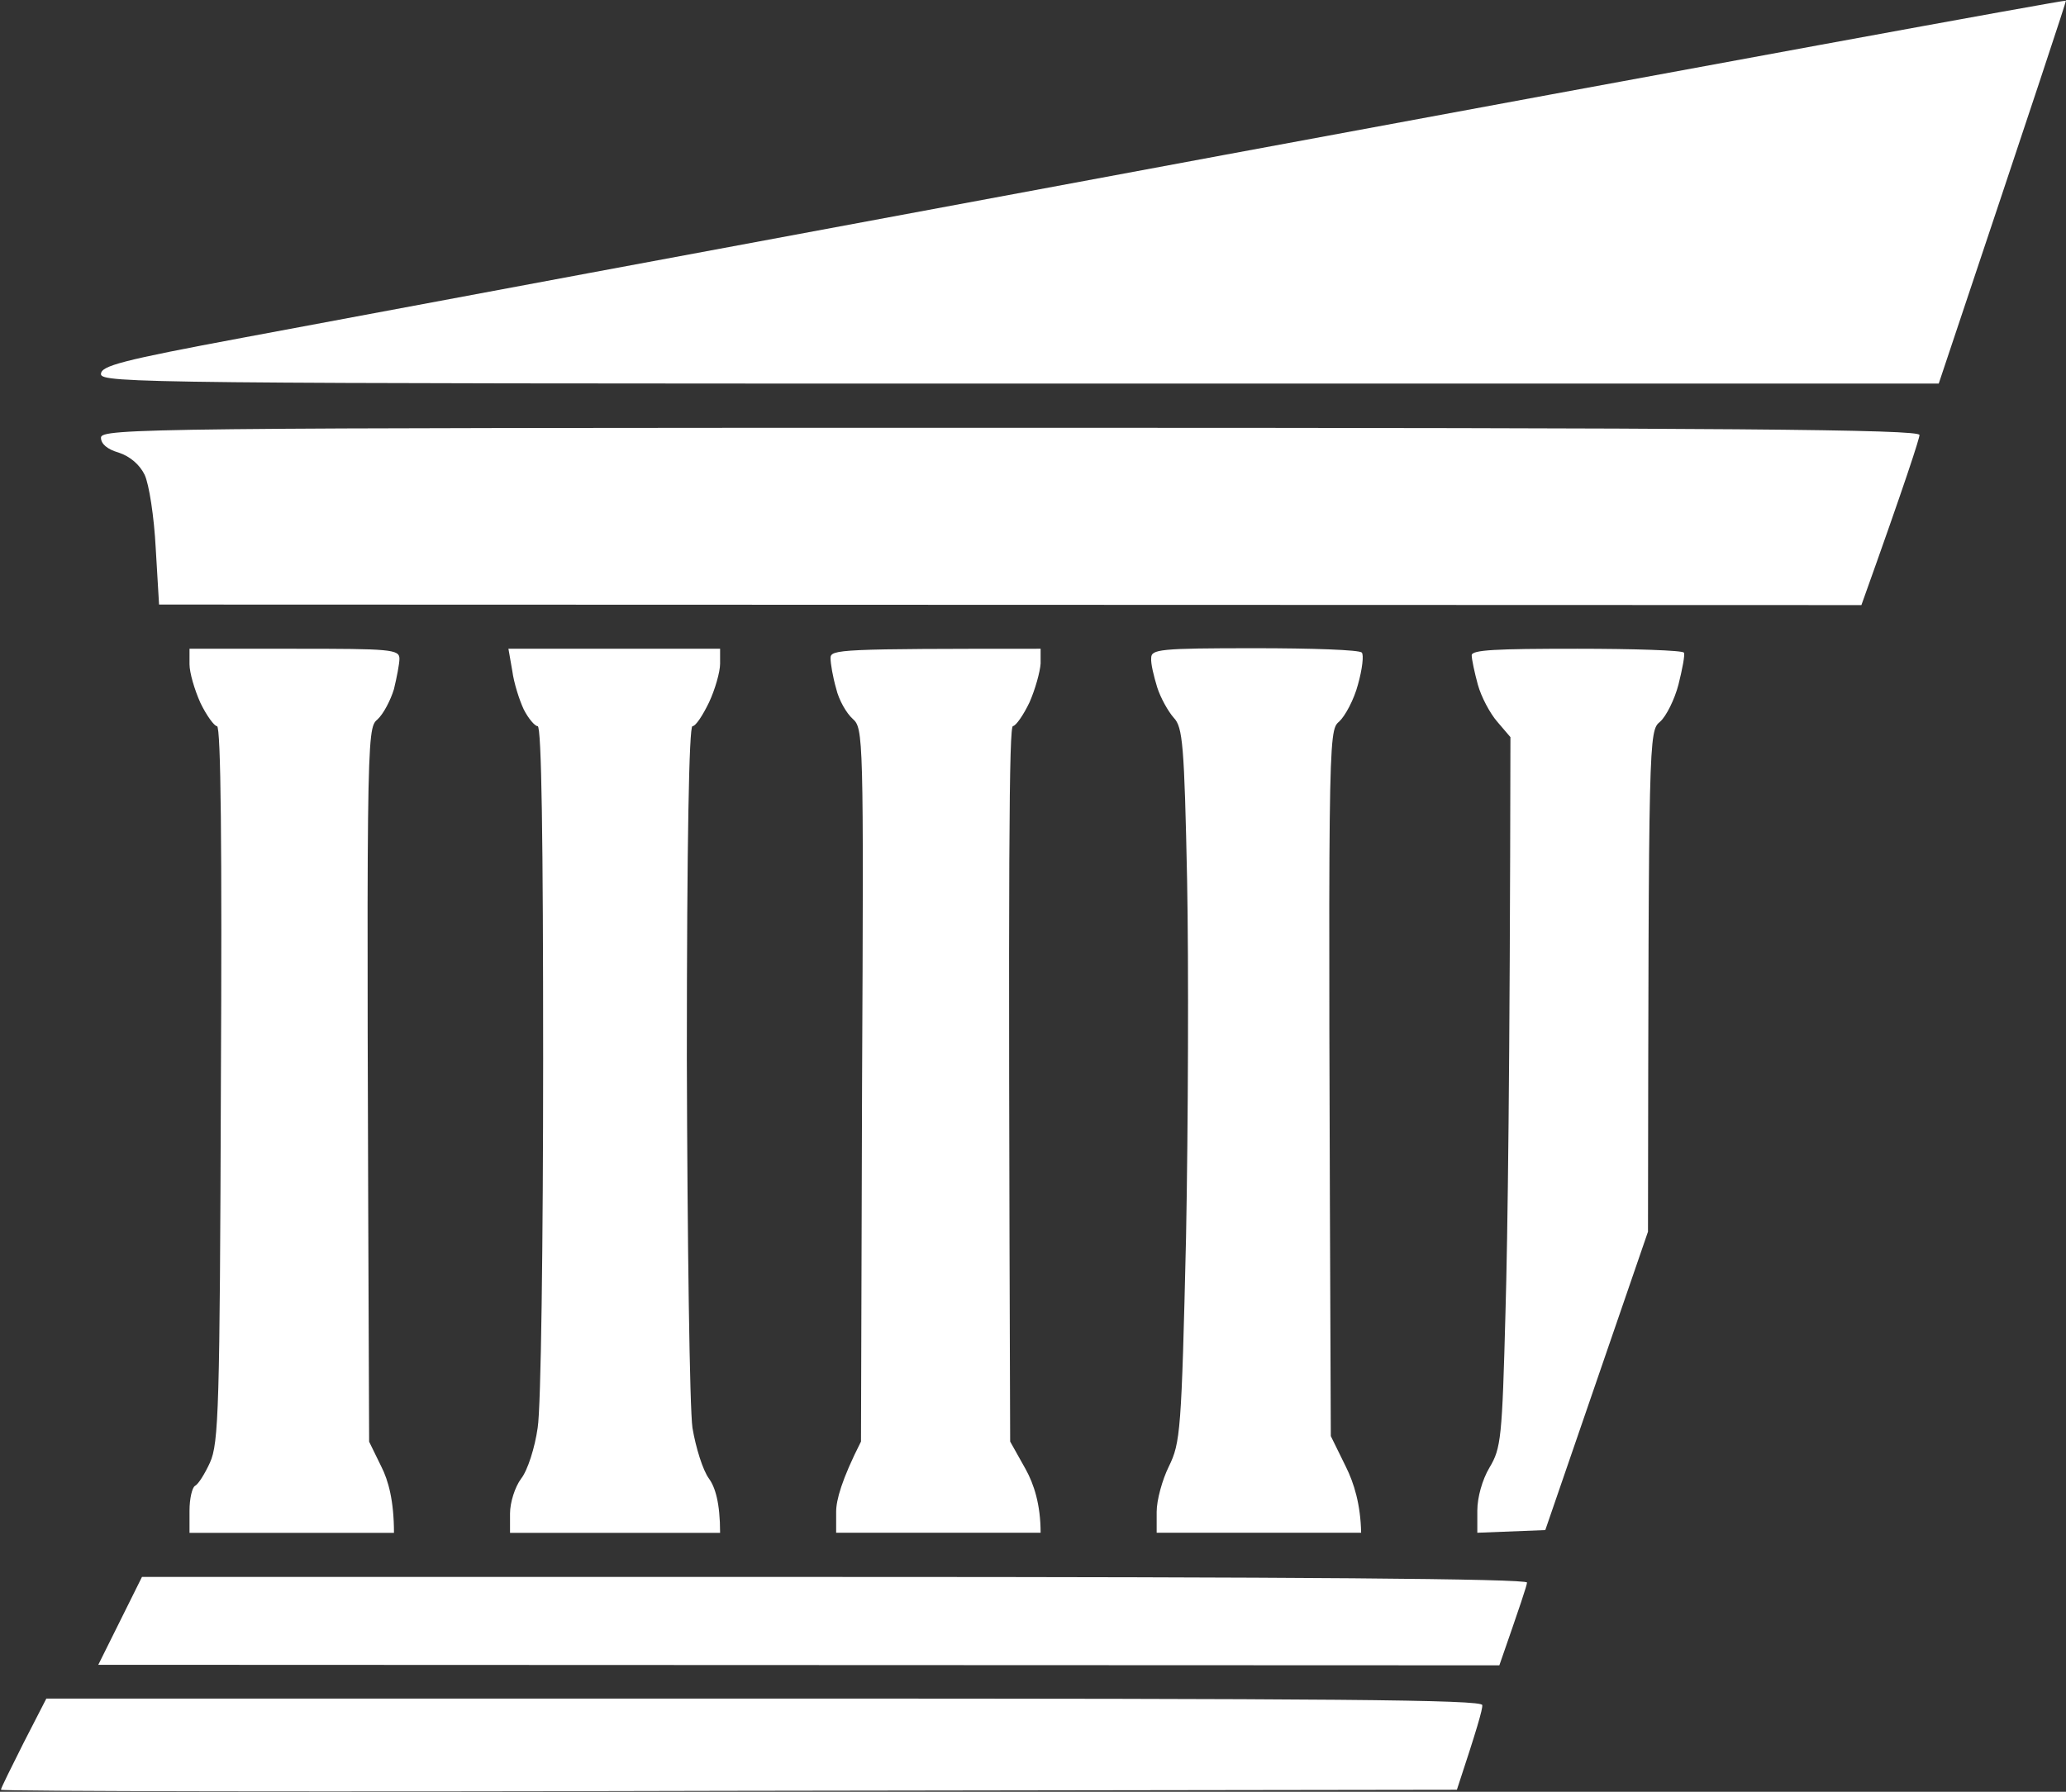
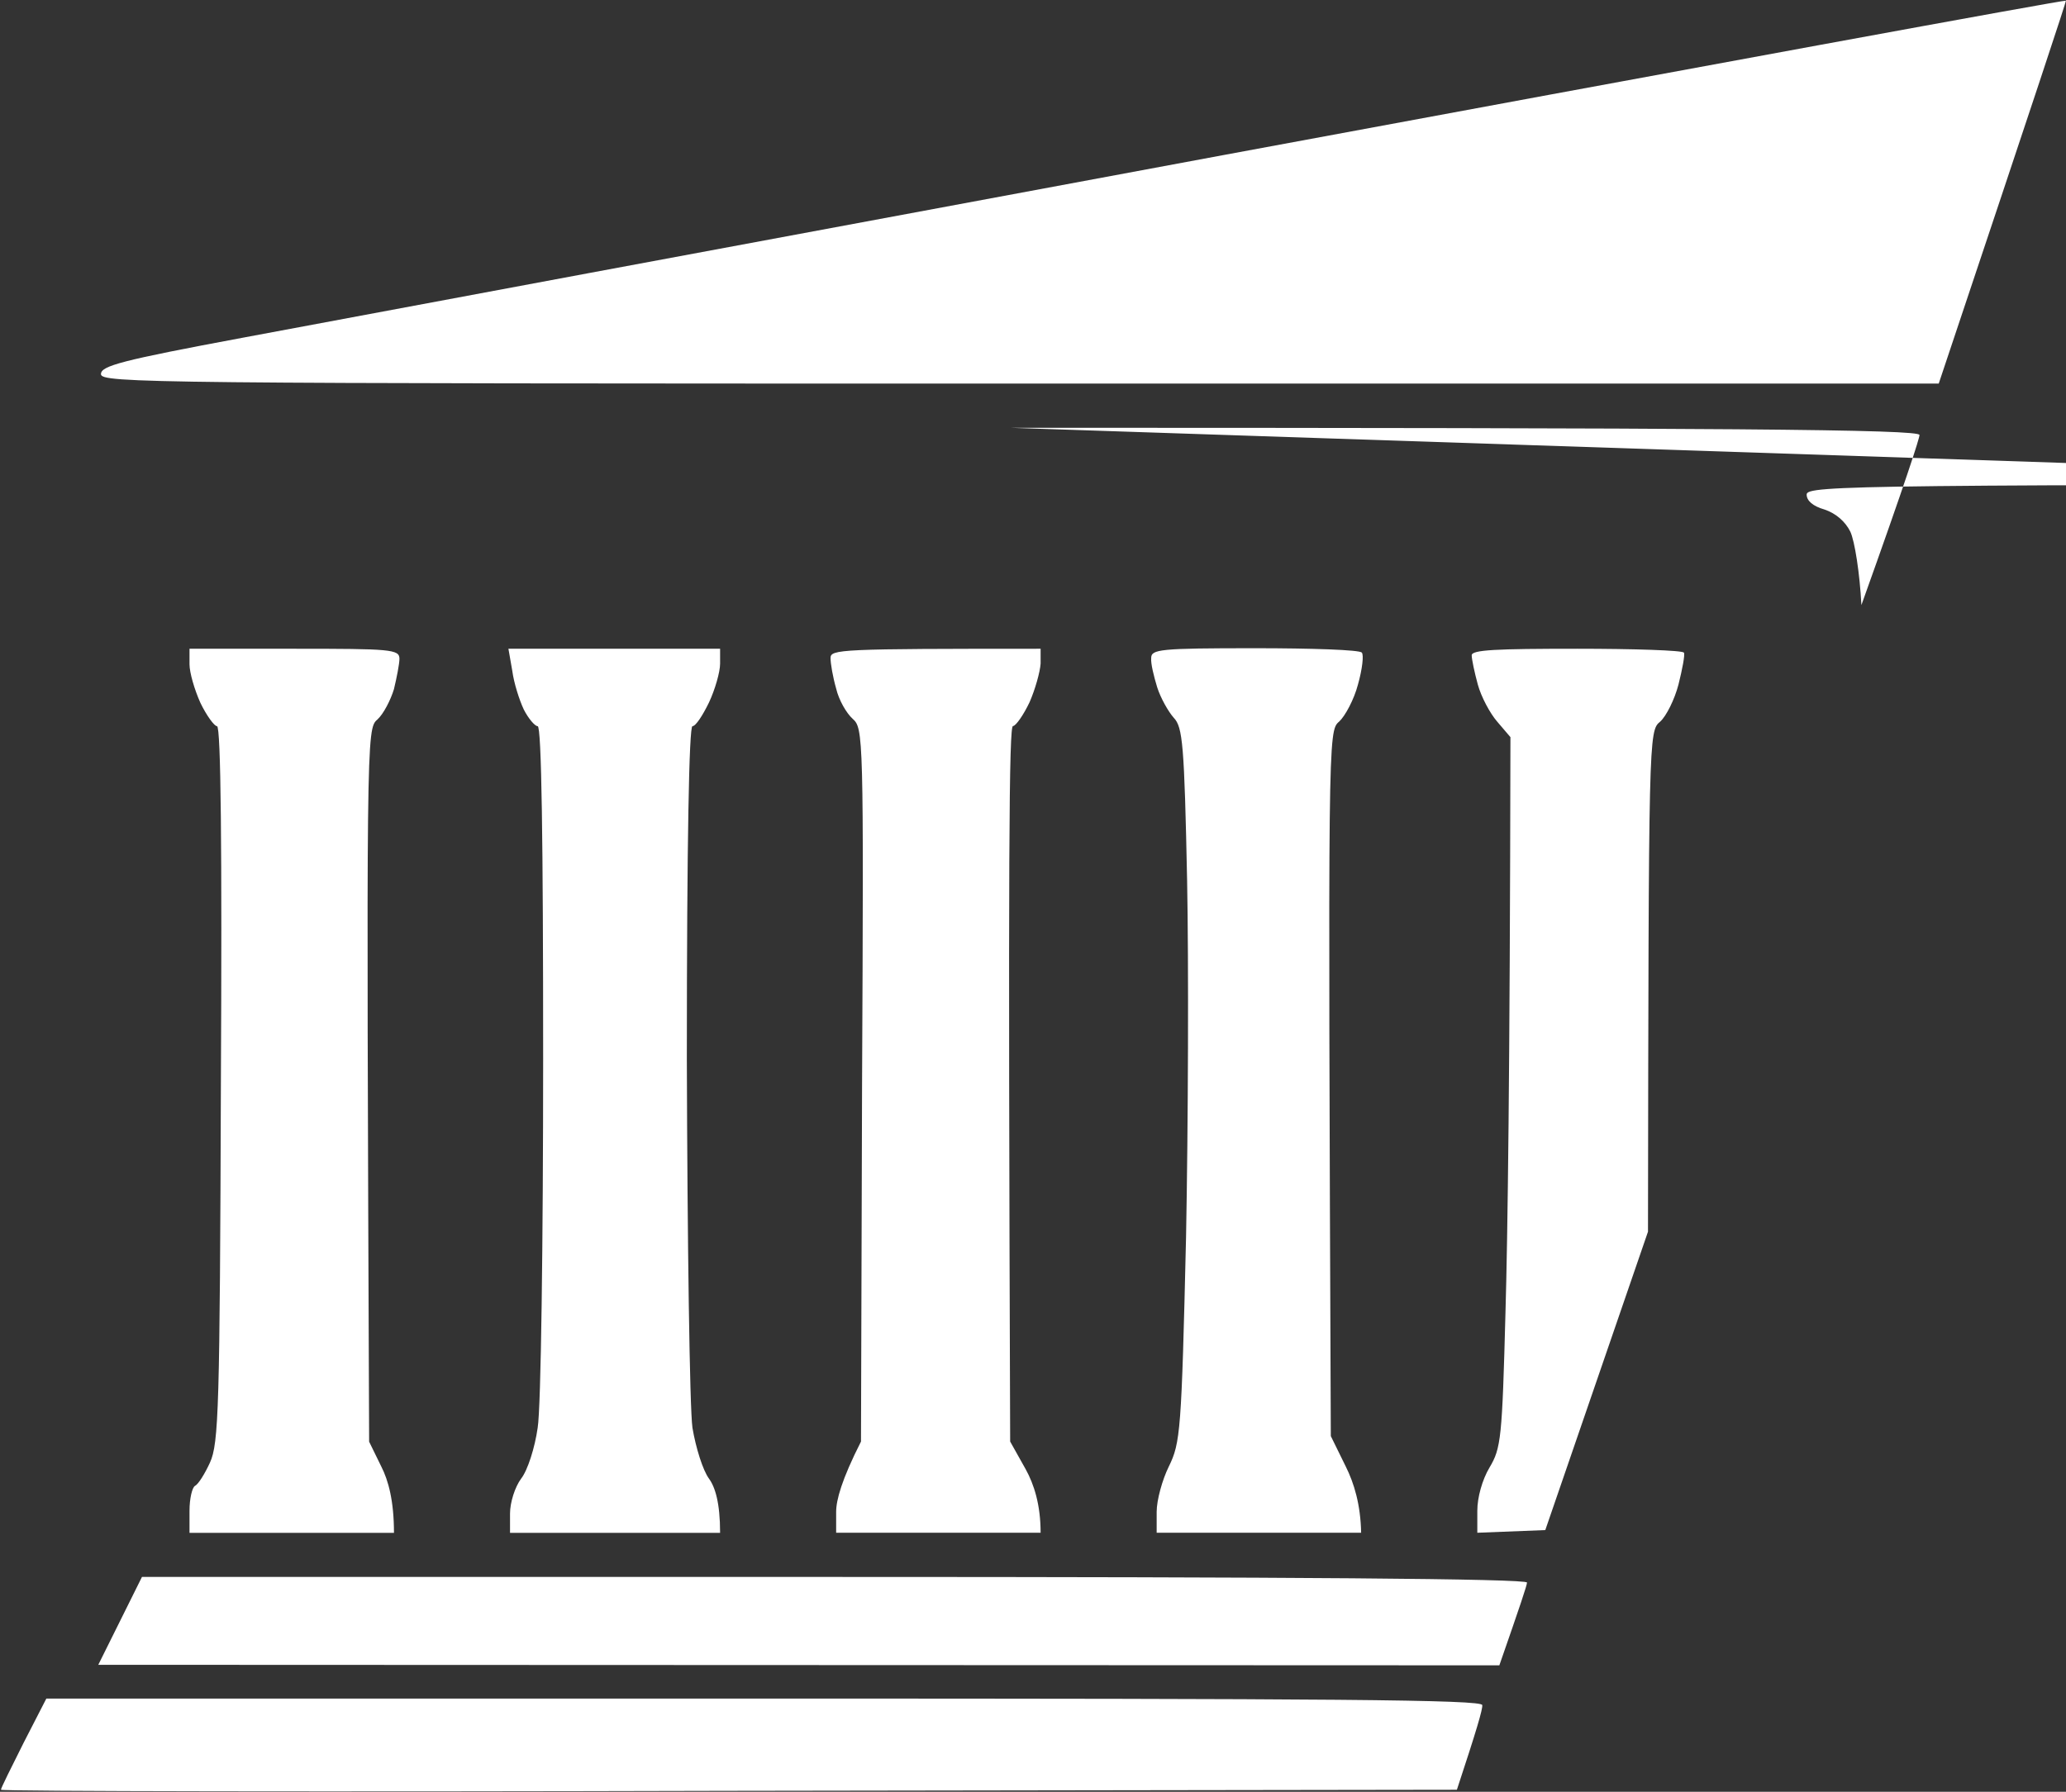
<svg xmlns="http://www.w3.org/2000/svg" version="1.2" viewBox="0 0 1547 1342" width="1547" height="1342">
  <rect x="0" y="0" width="1547" height="1342" fill="#333333" stroke="none" />
  <title>ARG</title>
  <style>
		.s0 { fill: #ffffff } 
	</style>
-   <path id="path1" fill-rule="evenodd" class="s0" d="m1546.9 0.5c0.4 0.4-21.1 65.4-95.2 286.8h-688.2c-652.3 0-687.9-0.4-687.9-7.1 0-6.2 15.3-10.3 106.4-27.3 58.8-11.1 389.9-72.8 735.4-137 345.6-64.1 629.1-116.2 629.5-115.4zm-790.5 319.9c541.8 0 680.9 1.2 680.9 5.4 0 2.4-9.6 32.7-43.5 127.4l-1274.7-0.4-2.5-42.2c-1.2-23.6-5-48-8.3-55-3.7-7.5-10.7-13.7-19.4-16.6-8.7-2.5-13.3-6.6-13.3-11.2 0-7 35.2-7.4 680.8-7.4zm-614.5 165.5h78.6c72 0 78.6 0.4 78.6 7.5 0 3.7-2 14-4.1 22.7-2.5 8.3-7.9 18.7-12.4 22.8-8.3 7-8.3 11.2-6.2 540.9l9.1 18.6c5.3 10.4 9.5 25.7 9.5 49.7h-153.1v-16.6c0-9.1 2-17.4 4.1-18.6 2.5-1.2 7.4-9.1 11.2-17.4 6.6-14.5 7.4-40.5 8.2-283.5 0.9-176.7 0-268.1-2.9-268.1-2 0-7.8-7.9-12.4-17.4-4.5-10-8.2-22.8-8.2-29zm238.8 0h158.5v11.2c0 6.2-3.8 19.4-8.3 29-4.6 9.5-9.9 17.8-12.4 17.8-2.5 0-4.2 85.6-4.2 249.1 0.4 137 2.1 261.5 4.2 276.4 2.5 14.9 7.8 31.9 12.4 38.1 4.5 6.2 8.3 17.8 8.3 40.6h-157.3v-14.5c0-8.3 3.7-19.9 8.3-26.1 4.9-6.2 10.3-23.2 12.4-38.1 2.5-14.9 4.1-139.4 4.1-276.4 0-163.5-1.2-249.1-4.1-249.1-2.1 0-7-5.8-10.4-12.5-3.3-7-7.4-19.8-8.6-28.9zm398.5 0v11.1c-0.4 6.2-4.1 19.5-8.3 29-4.5 9.5-10.3 17.8-12.4 17.8-2.9 0-3.7 91.1-2.1 535.9l11.6 20.7c6.2 11.2 11.2 26.5 11.2 47.6h-153.1v-15.7c0-8.7 4.1-24 18.6-52.6l0.8-266.9c1.3-262.8 0.9-267.3-7-274.4-4.6-4.1-10.4-14-12.4-22.7-2.5-8.7-4.2-18.7-4.2-22.8 0-6.6 6.2-7 157.3-7zm160.2-0.4c42.6 0 79 1.2 80.3 3.3 1.6 1.6 0.4 12.4-2.9 24-2.9 11.1-9.6 23.6-14.1 27.7-8.3 7-8.3 10.3-6.2 535.1l11.2 22.8c6.2 12.4 11.1 28.5 11.5 49.6h-153.1v-15.7c0-8.7 4.2-24 9.1-33.9 8.7-17.8 9.5-26.1 12.9-171.8 1.6-84.4 2-204.4 0.8-266.9-2.1-102.2-3.3-115.1-10-122.1-4.1-4.6-9.9-14.9-12.4-22.8-2.5-8.2-4.9-17.8-4.5-21.9 0-6.6 6.2-7.4 77.4-7.4zm241.3 0.4c43 0 79 1.2 80.2 2.9 0.9 1.6-1.2 12.4-4.1 24-2.9 11.1-9.1 23.6-13.7 27.7-8.6 7-8.6 9.9-9.1 382l-76.9 223.5-50.9 2v-16.5c0-10 3.7-23.2 9.1-32.3 8.7-14.5 9.5-21.9 12-116.7 1.6-55.9 3.3-175.5 3.7-430.4l-9.9-11.6c-5.4-6.2-12-18.6-14.5-27.7-2.5-9.1-4.6-19.1-4.6-22 0-4.1 18.2-4.9 78.7-4.9zm-1074.4 695.2h518.5c342.7 0 518.6 1.3 518.6 4.2 0 2-5 16.9-20.7 62l-1049.1-0.4zm-71.6 91.1h537.6c427.5 0 537.6 0.8 537.6 4.9 0.4 2.9-4.1 18.3-19 63.4l-545.1 0.8c-299.7 0.8-545.1 0.4-545.1-0.8 0-1.3 7.9-17 17-35.2z" />
+   <path id="path1" fill-rule="evenodd" class="s0" d="m1546.9 0.5c0.4 0.4-21.1 65.4-95.2 286.8h-688.2c-652.3 0-687.9-0.4-687.9-7.1 0-6.2 15.3-10.3 106.4-27.3 58.8-11.1 389.9-72.8 735.4-137 345.6-64.1 629.1-116.2 629.5-115.4zm-790.5 319.9c541.8 0 680.9 1.2 680.9 5.4 0 2.4-9.6 32.7-43.5 127.4c-1.2-23.6-5-48-8.3-55-3.7-7.5-10.7-13.7-19.4-16.6-8.7-2.5-13.3-6.6-13.3-11.2 0-7 35.2-7.4 680.8-7.4zm-614.5 165.5h78.6c72 0 78.6 0.4 78.6 7.5 0 3.7-2 14-4.1 22.7-2.5 8.3-7.9 18.7-12.4 22.8-8.3 7-8.3 11.2-6.2 540.9l9.1 18.6c5.3 10.4 9.5 25.7 9.5 49.7h-153.1v-16.6c0-9.1 2-17.4 4.1-18.6 2.5-1.2 7.4-9.1 11.2-17.4 6.6-14.5 7.4-40.5 8.2-283.5 0.9-176.7 0-268.1-2.9-268.1-2 0-7.8-7.9-12.4-17.4-4.5-10-8.2-22.8-8.2-29zm238.8 0h158.5v11.2c0 6.2-3.8 19.4-8.3 29-4.6 9.5-9.9 17.8-12.4 17.8-2.5 0-4.2 85.6-4.2 249.1 0.4 137 2.1 261.5 4.2 276.4 2.5 14.9 7.8 31.9 12.4 38.1 4.5 6.2 8.3 17.8 8.3 40.6h-157.3v-14.5c0-8.3 3.7-19.9 8.3-26.1 4.9-6.2 10.3-23.2 12.4-38.1 2.5-14.9 4.1-139.4 4.1-276.4 0-163.5-1.2-249.1-4.1-249.1-2.1 0-7-5.8-10.4-12.5-3.3-7-7.4-19.8-8.6-28.9zm398.5 0v11.1c-0.4 6.2-4.1 19.5-8.3 29-4.5 9.5-10.3 17.8-12.4 17.8-2.9 0-3.7 91.1-2.1 535.9l11.6 20.7c6.2 11.2 11.2 26.5 11.2 47.6h-153.1v-15.7c0-8.7 4.1-24 18.6-52.6l0.8-266.9c1.3-262.8 0.9-267.3-7-274.4-4.6-4.1-10.4-14-12.4-22.7-2.5-8.7-4.2-18.7-4.2-22.8 0-6.6 6.2-7 157.3-7zm160.2-0.4c42.6 0 79 1.2 80.3 3.3 1.6 1.6 0.4 12.4-2.9 24-2.9 11.1-9.6 23.6-14.1 27.7-8.3 7-8.3 10.3-6.2 535.1l11.2 22.8c6.2 12.4 11.1 28.5 11.5 49.6h-153.1v-15.7c0-8.7 4.2-24 9.1-33.9 8.7-17.8 9.5-26.1 12.9-171.8 1.6-84.4 2-204.4 0.8-266.9-2.1-102.2-3.3-115.1-10-122.1-4.1-4.6-9.9-14.9-12.4-22.8-2.5-8.2-4.9-17.8-4.5-21.9 0-6.6 6.2-7.4 77.4-7.4zm241.3 0.4c43 0 79 1.2 80.2 2.9 0.9 1.6-1.2 12.4-4.1 24-2.9 11.1-9.1 23.6-13.7 27.7-8.6 7-8.6 9.9-9.1 382l-76.9 223.5-50.9 2v-16.5c0-10 3.7-23.2 9.1-32.3 8.7-14.5 9.5-21.9 12-116.7 1.6-55.9 3.3-175.5 3.7-430.4l-9.9-11.6c-5.4-6.2-12-18.6-14.5-27.7-2.5-9.1-4.6-19.1-4.6-22 0-4.1 18.2-4.9 78.7-4.9zm-1074.4 695.2h518.5c342.7 0 518.6 1.3 518.6 4.2 0 2-5 16.9-20.7 62l-1049.1-0.4zm-71.6 91.1h537.6c427.5 0 537.6 0.8 537.6 4.9 0.4 2.9-4.1 18.3-19 63.4l-545.1 0.8c-299.7 0.8-545.1 0.4-545.1-0.8 0-1.3 7.9-17 17-35.2z" />
</svg>